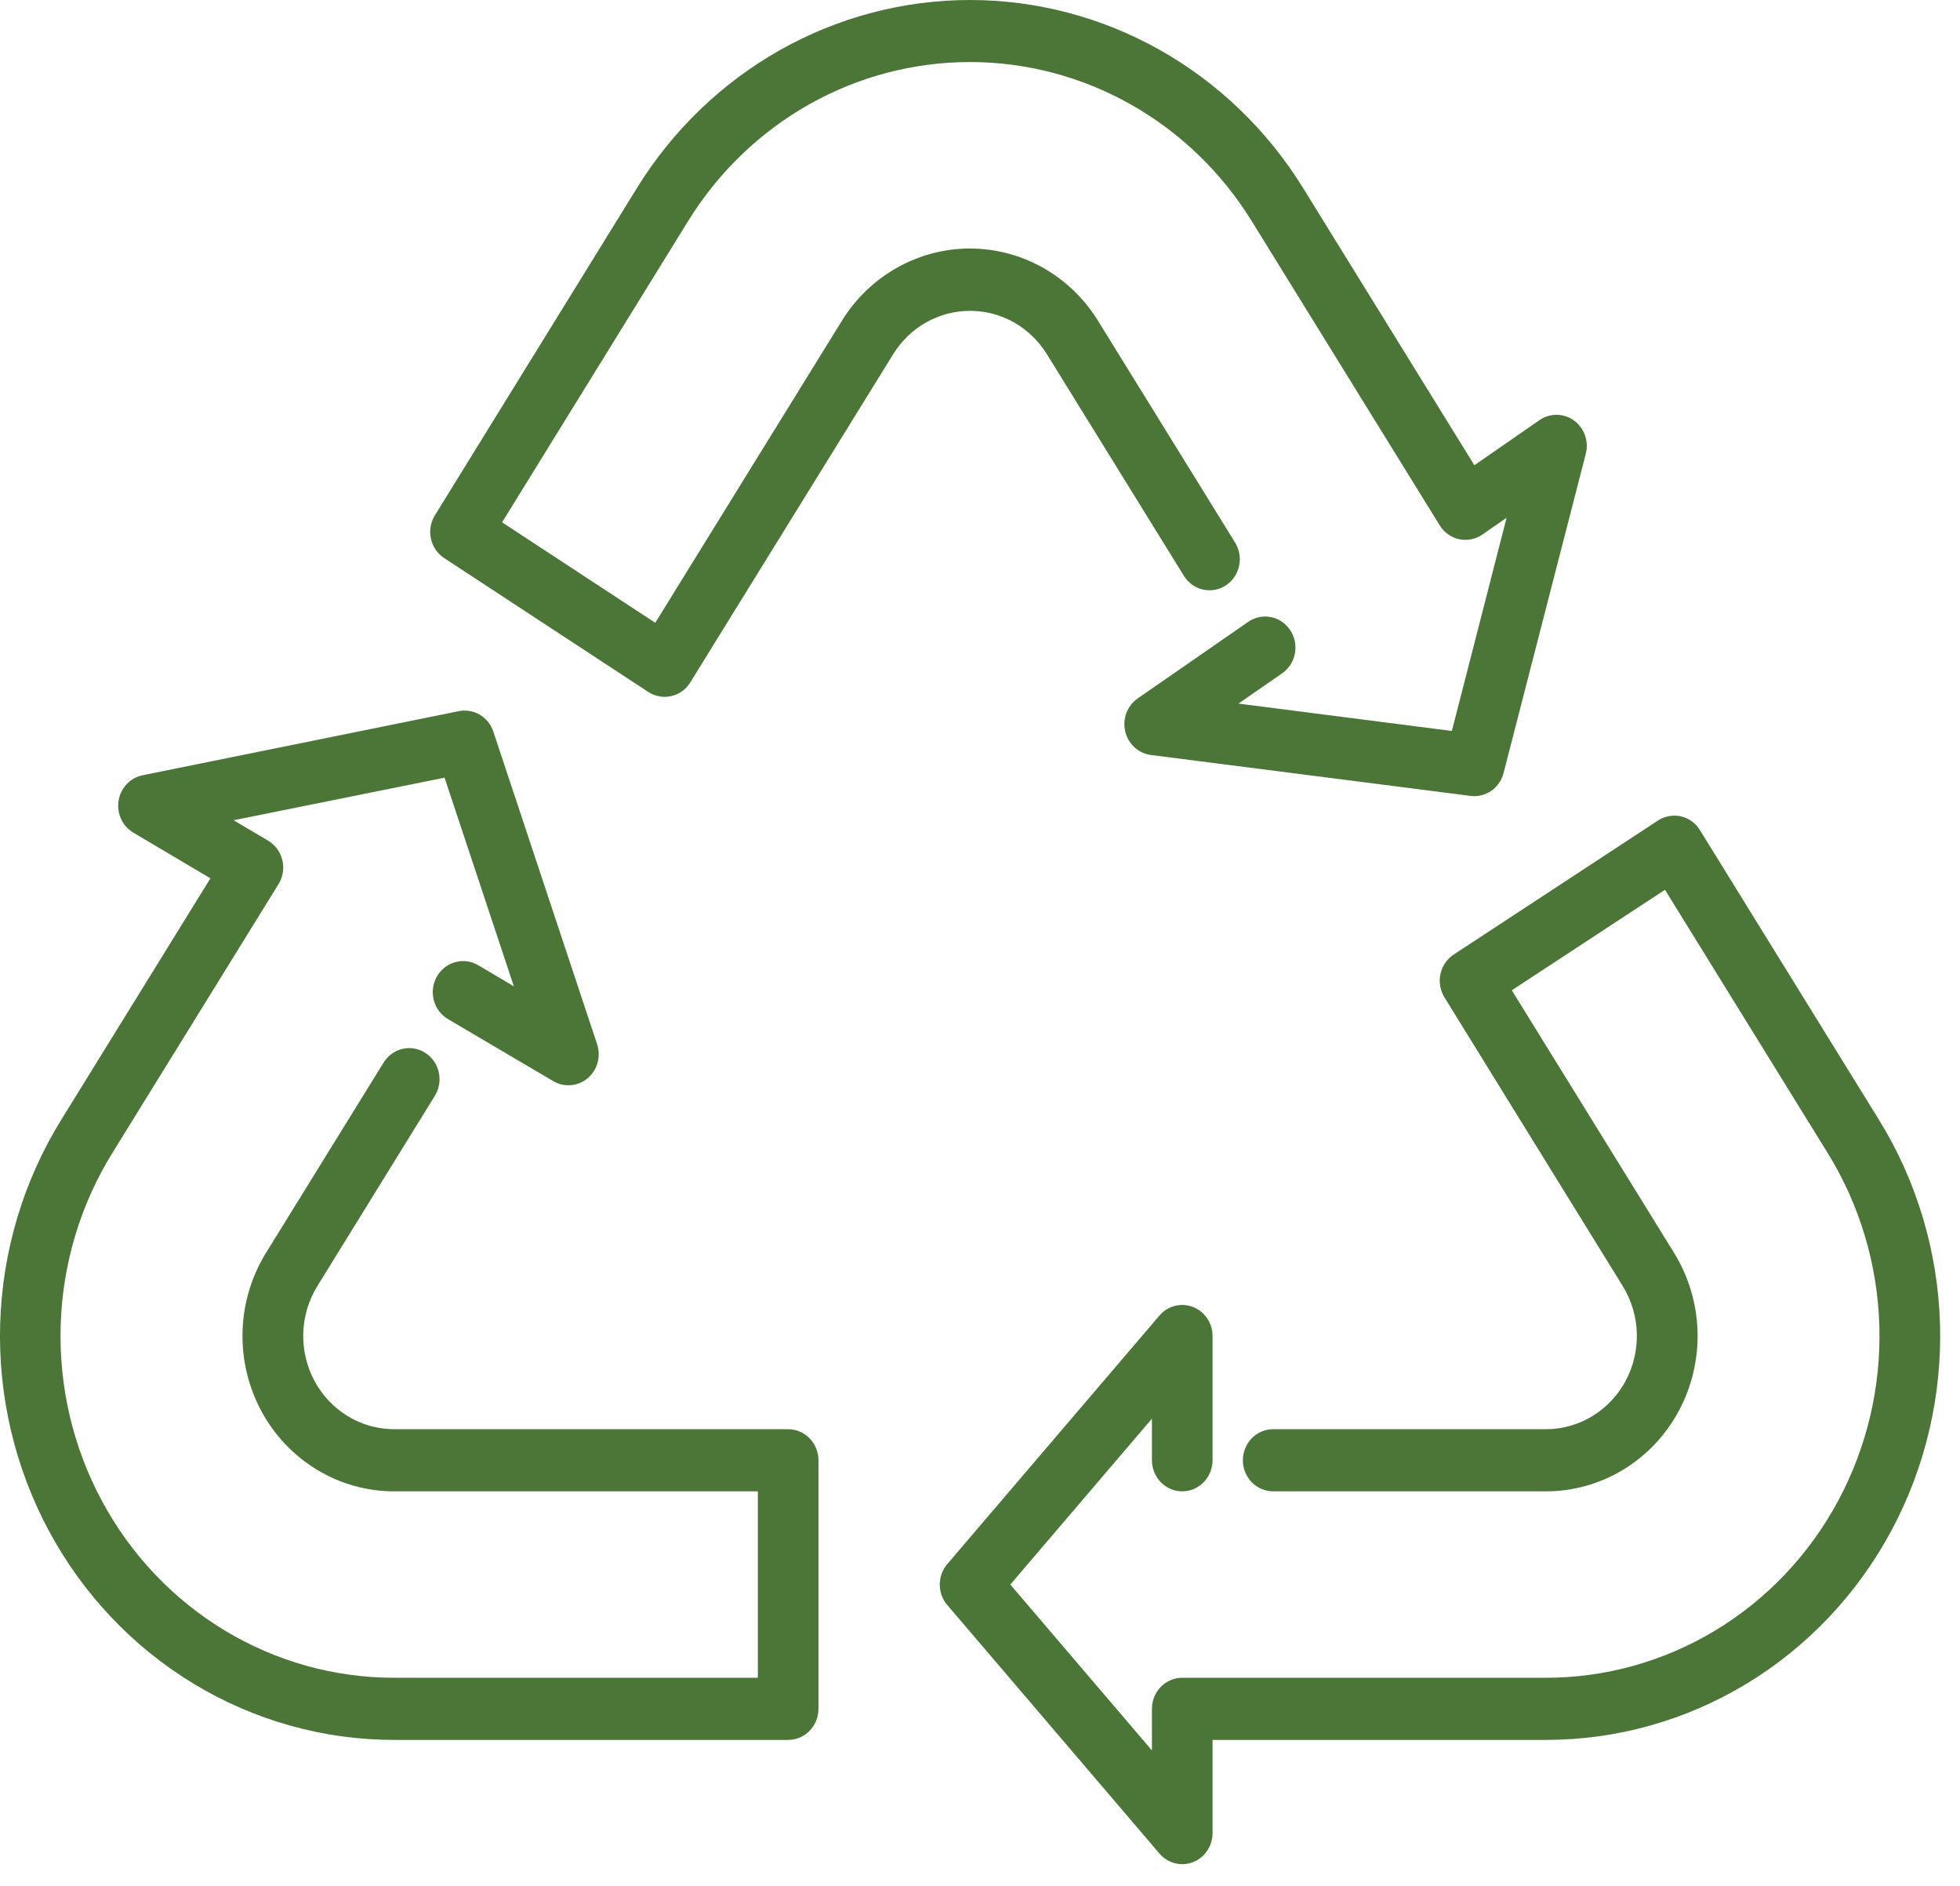
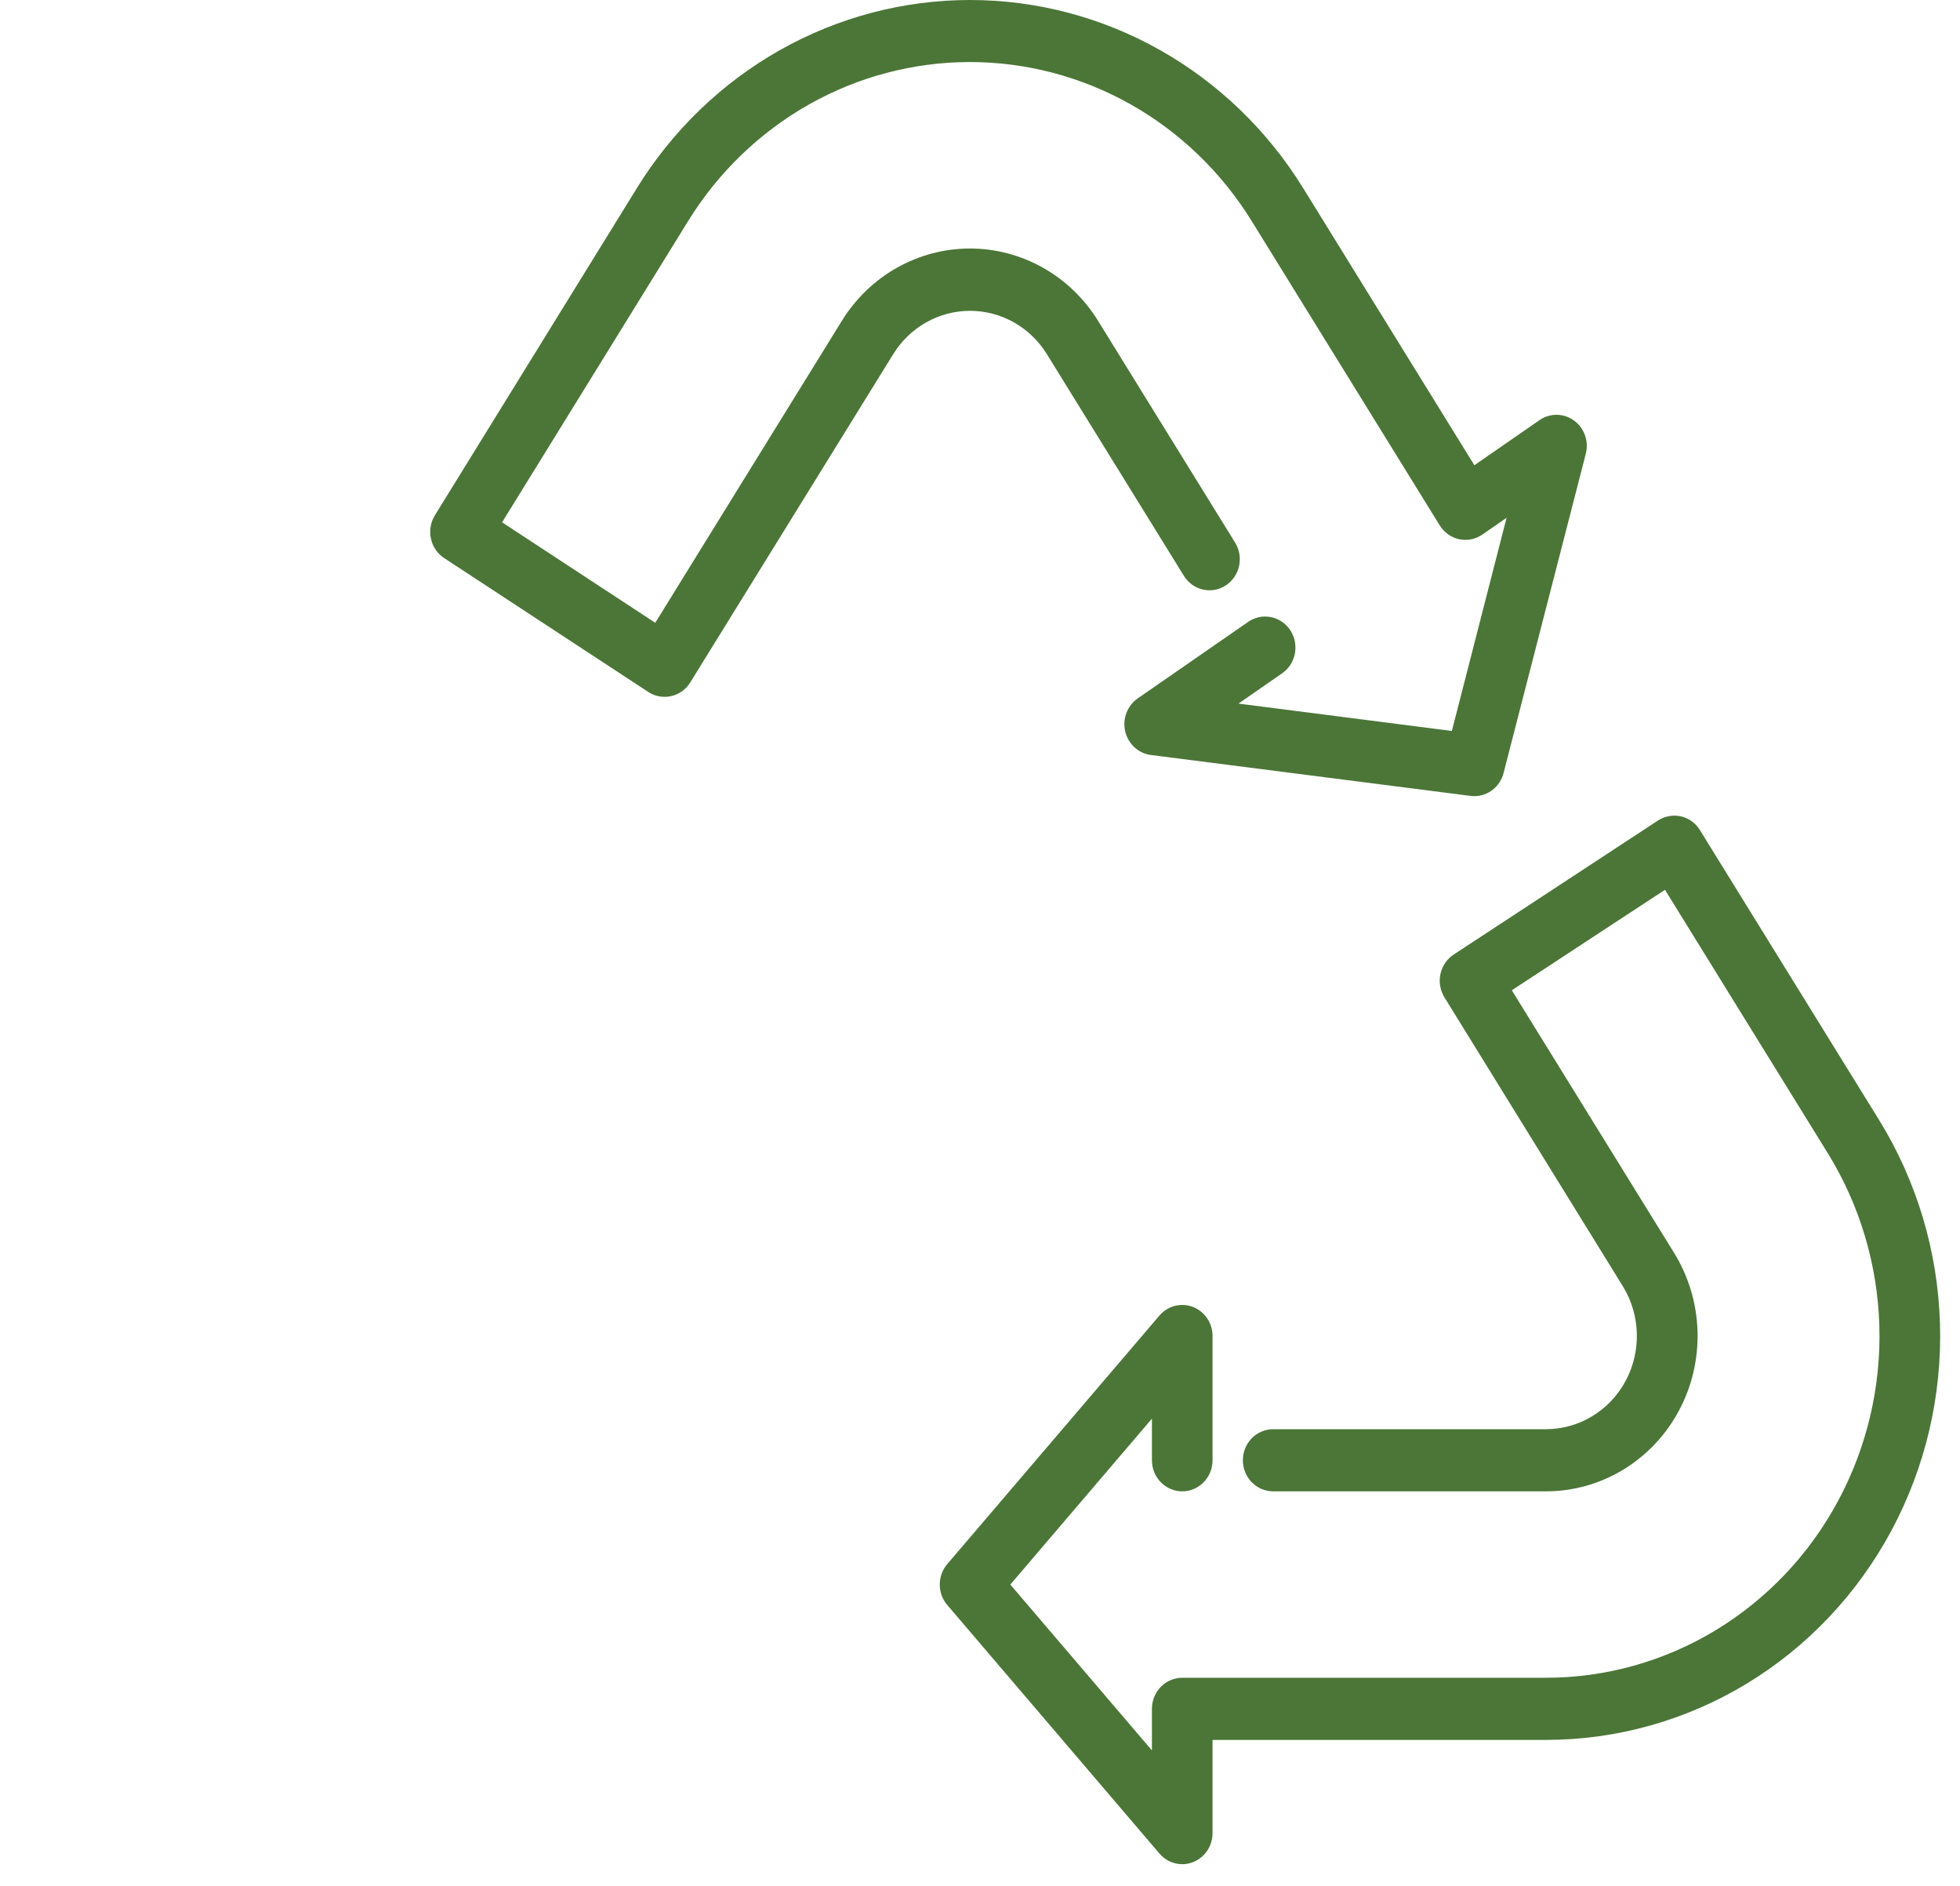
<svg xmlns="http://www.w3.org/2000/svg" width="79" height="76" viewBox="0 0 79 76" fill="none">
  <g id="22 Recycle">
    <g id="Group">
      <path id="Vector" d="M47.651 75.119C47.477 75.118 47.305 75.08 47.147 75.006C46.988 74.932 46.847 74.825 46.733 74.69L38.18 64.674C37.985 64.446 37.878 64.154 37.878 63.851C37.878 63.548 37.985 63.255 38.18 63.027L46.733 53.011C46.896 52.819 47.113 52.684 47.354 52.622C47.595 52.56 47.849 52.575 48.081 52.664C48.314 52.754 48.514 52.914 48.656 53.123C48.797 53.332 48.873 53.58 48.873 53.835V58.843C48.873 59.175 48.745 59.493 48.515 59.728C48.286 59.963 47.975 60.095 47.651 60.095C47.327 60.095 47.017 59.963 46.788 59.728C46.558 59.493 46.43 59.175 46.43 58.843V57.166L40.722 63.851L46.43 70.535V68.859C46.43 68.527 46.558 68.208 46.788 67.973C47.017 67.739 47.327 67.607 47.651 67.607H62.314C64.72 67.607 67.082 66.945 69.153 65.691C71.225 64.436 72.93 62.635 74.09 60.474C75.25 58.314 75.823 55.875 75.749 53.41C75.674 50.946 74.956 48.547 73.668 46.464L67.109 35.855L60.935 39.904L67.476 50.486C68.061 51.432 68.387 52.523 68.421 53.643C68.454 54.763 68.194 55.872 67.666 56.854C67.139 57.835 66.364 58.654 65.422 59.224C64.481 59.794 63.407 60.095 62.314 60.095H51.317C50.993 60.095 50.682 59.963 50.453 59.728C50.224 59.493 50.095 59.175 50.095 58.843C50.095 58.511 50.224 58.192 50.453 57.957C50.682 57.723 50.993 57.591 51.317 57.591H62.314C62.969 57.59 63.612 57.41 64.176 57.068C64.74 56.726 65.204 56.236 65.521 55.648C65.837 55.059 65.993 54.395 65.974 53.724C65.955 53.053 65.76 52.4 65.411 51.831L58.219 40.188C58.047 39.908 57.989 39.57 58.059 39.247C58.129 38.924 58.321 38.642 58.593 38.464L66.826 33.064C67.1 32.886 67.432 32.825 67.75 32.895C67.907 32.931 68.055 32.998 68.187 33.093C68.319 33.188 68.431 33.309 68.517 33.449L75.733 45.122C77.256 47.584 78.105 50.419 78.193 53.332C78.281 56.245 77.604 59.128 76.233 61.681C74.862 64.235 72.847 66.364 70.398 67.847C67.95 69.329 65.158 70.111 62.314 70.111H48.873V73.867C48.873 74.199 48.745 74.517 48.515 74.752C48.286 74.987 47.975 75.119 47.651 75.119Z" fill="#4B7637" />
      <path id="Vector_2" d="M59.429 32.082C59.378 32.081 59.327 32.078 59.276 32.072L46.388 30.423C46.142 30.391 45.911 30.283 45.726 30.113C45.541 29.943 45.41 29.72 45.353 29.472C45.295 29.225 45.312 28.965 45.402 28.728C45.492 28.491 45.65 28.287 45.855 28.144L50.28 25.079C50.412 24.982 50.563 24.912 50.722 24.875C50.882 24.838 51.047 24.834 51.207 24.863C51.368 24.893 51.522 24.955 51.659 25.046C51.796 25.137 51.913 25.256 52.005 25.394C52.096 25.533 52.16 25.689 52.192 25.854C52.223 26.018 52.222 26.187 52.189 26.351C52.156 26.515 52.091 26.67 51.998 26.808C51.905 26.945 51.786 27.063 51.648 27.152L49.918 28.352L58.519 29.455L60.725 20.864L59.748 21.54C59.612 21.634 59.46 21.699 59.299 21.731C59.139 21.763 58.974 21.762 58.813 21.728C58.653 21.694 58.502 21.627 58.367 21.531C58.233 21.436 58.119 21.313 58.031 21.172L50.447 8.902C49.235 6.941 47.558 5.326 45.573 4.206C43.588 3.087 41.359 2.5 39.093 2.5C36.827 2.5 34.598 3.087 32.613 4.206C30.628 5.326 28.952 6.941 27.739 8.902L20.237 21.047L26.411 25.096L33.934 12.925C34.485 12.033 35.247 11.299 36.15 10.79C37.052 10.281 38.065 10.014 39.095 10.014C40.125 10.014 41.138 10.281 42.041 10.79C42.943 11.299 43.705 12.033 44.256 12.925L49.782 21.864C49.956 22.145 50.013 22.484 49.942 22.808C49.871 23.132 49.678 23.414 49.404 23.592C49.13 23.77 48.798 23.828 48.482 23.756C48.166 23.683 47.891 23.484 47.718 23.204L42.196 14.272C41.865 13.737 41.408 13.296 40.867 12.99C40.325 12.685 39.717 12.525 39.099 12.525C38.48 12.525 37.872 12.685 37.331 12.99C36.789 13.296 36.332 13.737 36.001 14.272L27.822 27.498C27.736 27.637 27.624 27.758 27.492 27.853C27.361 27.947 27.212 28.015 27.055 28.05C26.898 28.086 26.735 28.09 26.577 28.061C26.418 28.033 26.267 27.972 26.131 27.884L17.898 22.485C17.627 22.305 17.436 22.023 17.368 21.7C17.299 21.377 17.358 21.039 17.532 20.76L25.679 7.566C27.112 5.249 29.094 3.34 31.439 2.017C33.785 0.694 36.42 0 39.097 0C41.775 0 44.409 0.694 46.755 2.017C49.101 3.34 51.083 5.249 52.516 7.566L59.426 18.747L62.055 16.927C62.26 16.786 62.503 16.712 62.751 16.715C62.998 16.718 63.239 16.798 63.441 16.945C63.643 17.091 63.797 17.297 63.883 17.535C63.968 17.773 63.981 18.033 63.919 18.278L60.603 31.149C60.535 31.415 60.383 31.651 60.17 31.819C59.958 31.988 59.697 32.08 59.429 32.082Z" fill="#4B7637" />
-       <path id="Vector_3" d="M31.768 70.111H15.884C13.041 70.111 10.25 69.329 7.803 67.847C5.356 66.365 3.341 64.237 1.97 61.686C0.599 59.134 -0.079 56.253 0.007 53.341C0.094 50.43 0.941 47.595 2.461 45.134L8.481 35.393L5.376 33.553C5.16 33.425 4.987 33.234 4.881 33.003C4.774 32.773 4.739 32.515 4.78 32.263C4.82 32.011 4.935 31.779 5.108 31.596C5.282 31.413 5.505 31.288 5.75 31.239L18.491 28.657C18.782 28.599 19.083 28.65 19.34 28.801C19.596 28.953 19.79 29.195 19.885 29.483L24.07 42.085C24.148 42.325 24.153 42.584 24.084 42.827C24.016 43.071 23.877 43.287 23.686 43.448C23.495 43.608 23.261 43.706 23.015 43.727C22.769 43.749 22.522 43.694 22.307 43.569L18.055 41.065C17.774 40.899 17.569 40.625 17.485 40.304C17.401 39.983 17.445 39.642 17.607 39.354C17.769 39.066 18.036 38.856 18.349 38.77C18.662 38.684 18.996 38.729 19.277 38.895L20.712 39.745L17.918 31.337L9.415 33.052L10.805 33.874C10.947 33.959 11.071 34.072 11.17 34.206C11.269 34.341 11.34 34.495 11.38 34.659C11.419 34.822 11.425 34.993 11.399 35.159C11.373 35.325 11.314 35.485 11.226 35.627L4.521 46.472C3.234 48.555 2.517 50.954 2.445 53.418C2.372 55.882 2.946 58.321 4.107 60.48C5.268 62.639 6.973 64.44 9.044 65.693C11.116 66.947 13.478 67.608 15.884 67.607H30.546V60.095H15.884C14.79 60.095 13.716 59.794 12.775 59.224C11.833 58.654 11.058 57.836 10.531 56.854C10.004 55.872 9.743 54.763 9.776 53.643C9.81 52.523 10.136 51.433 10.721 50.486L15.462 42.816C15.636 42.536 15.911 42.337 16.227 42.264C16.544 42.192 16.875 42.251 17.149 42.429C17.423 42.606 17.616 42.889 17.687 43.213C17.758 43.537 17.701 43.876 17.527 44.157L12.786 51.832C12.437 52.4 12.242 53.053 12.223 53.724C12.204 54.395 12.36 55.06 12.677 55.648C12.993 56.236 13.457 56.726 14.021 57.068C14.585 57.41 15.228 57.59 15.884 57.591H31.768C32.092 57.591 32.403 57.723 32.632 57.958C32.861 58.192 32.989 58.511 32.989 58.843V68.859C32.989 69.191 32.861 69.509 32.632 69.744C32.403 69.979 32.092 70.111 31.768 70.111Z" fill="#4B7637" />
    </g>
  </g>
</svg>